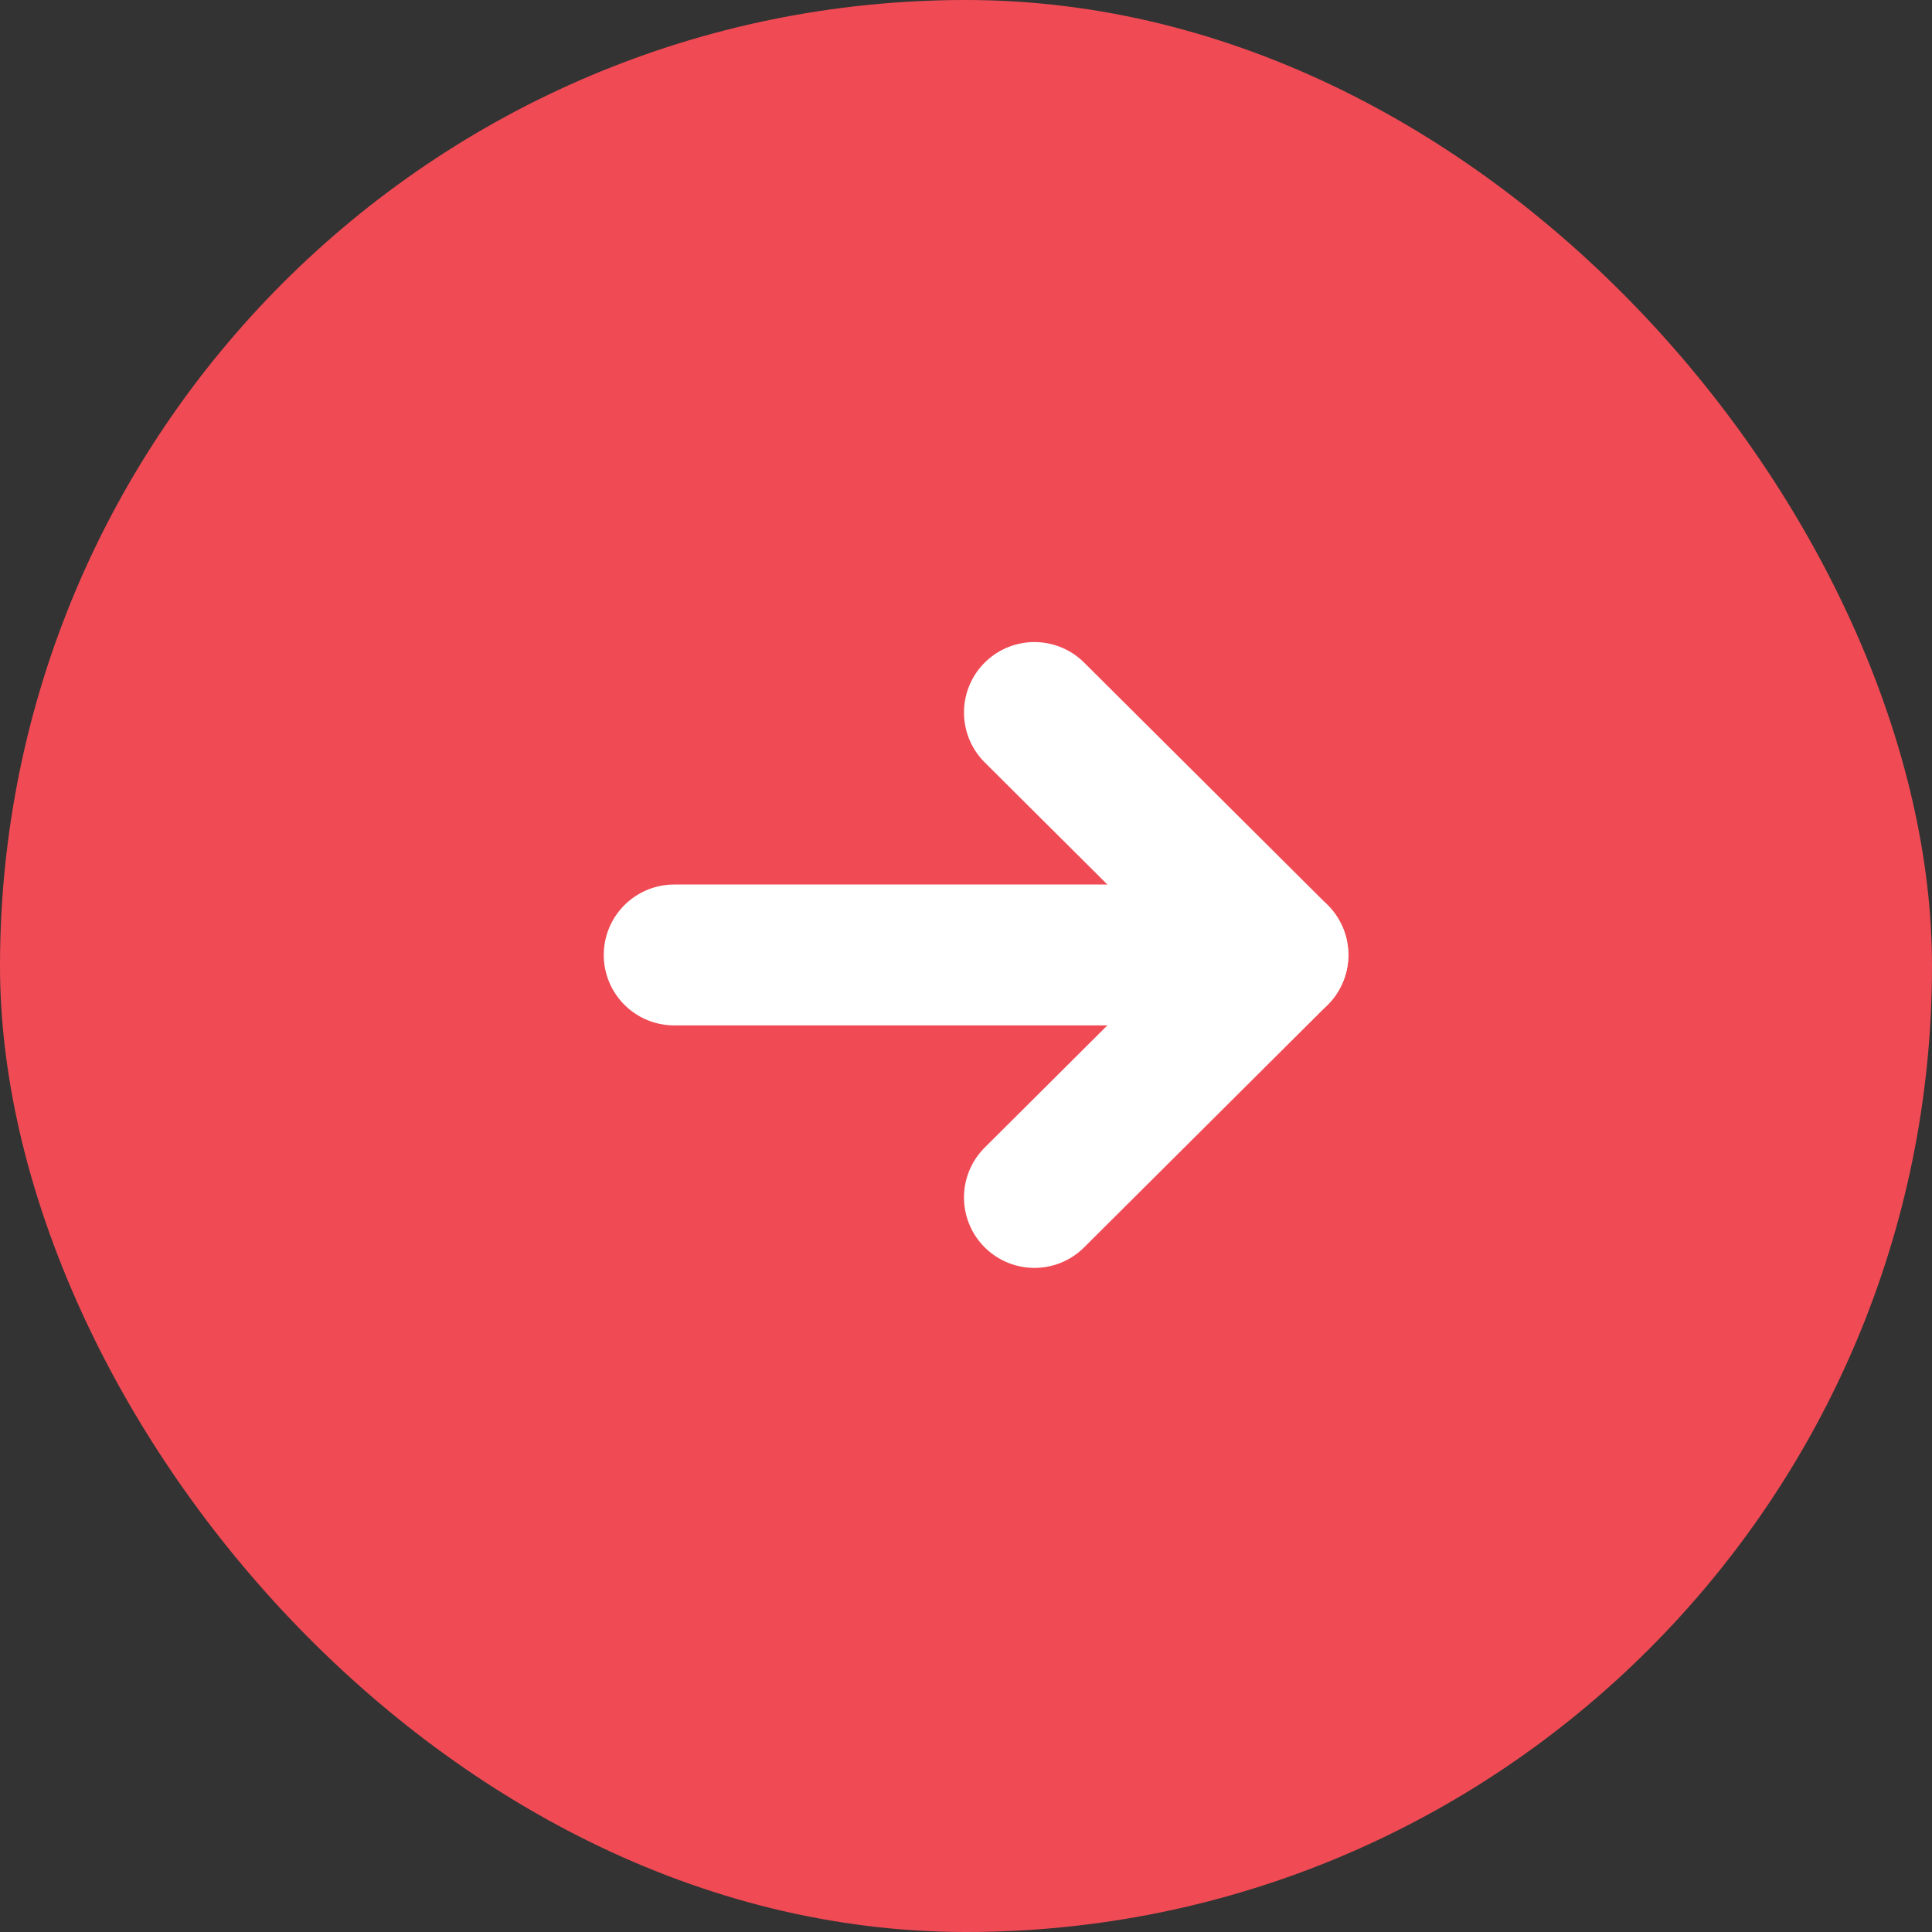
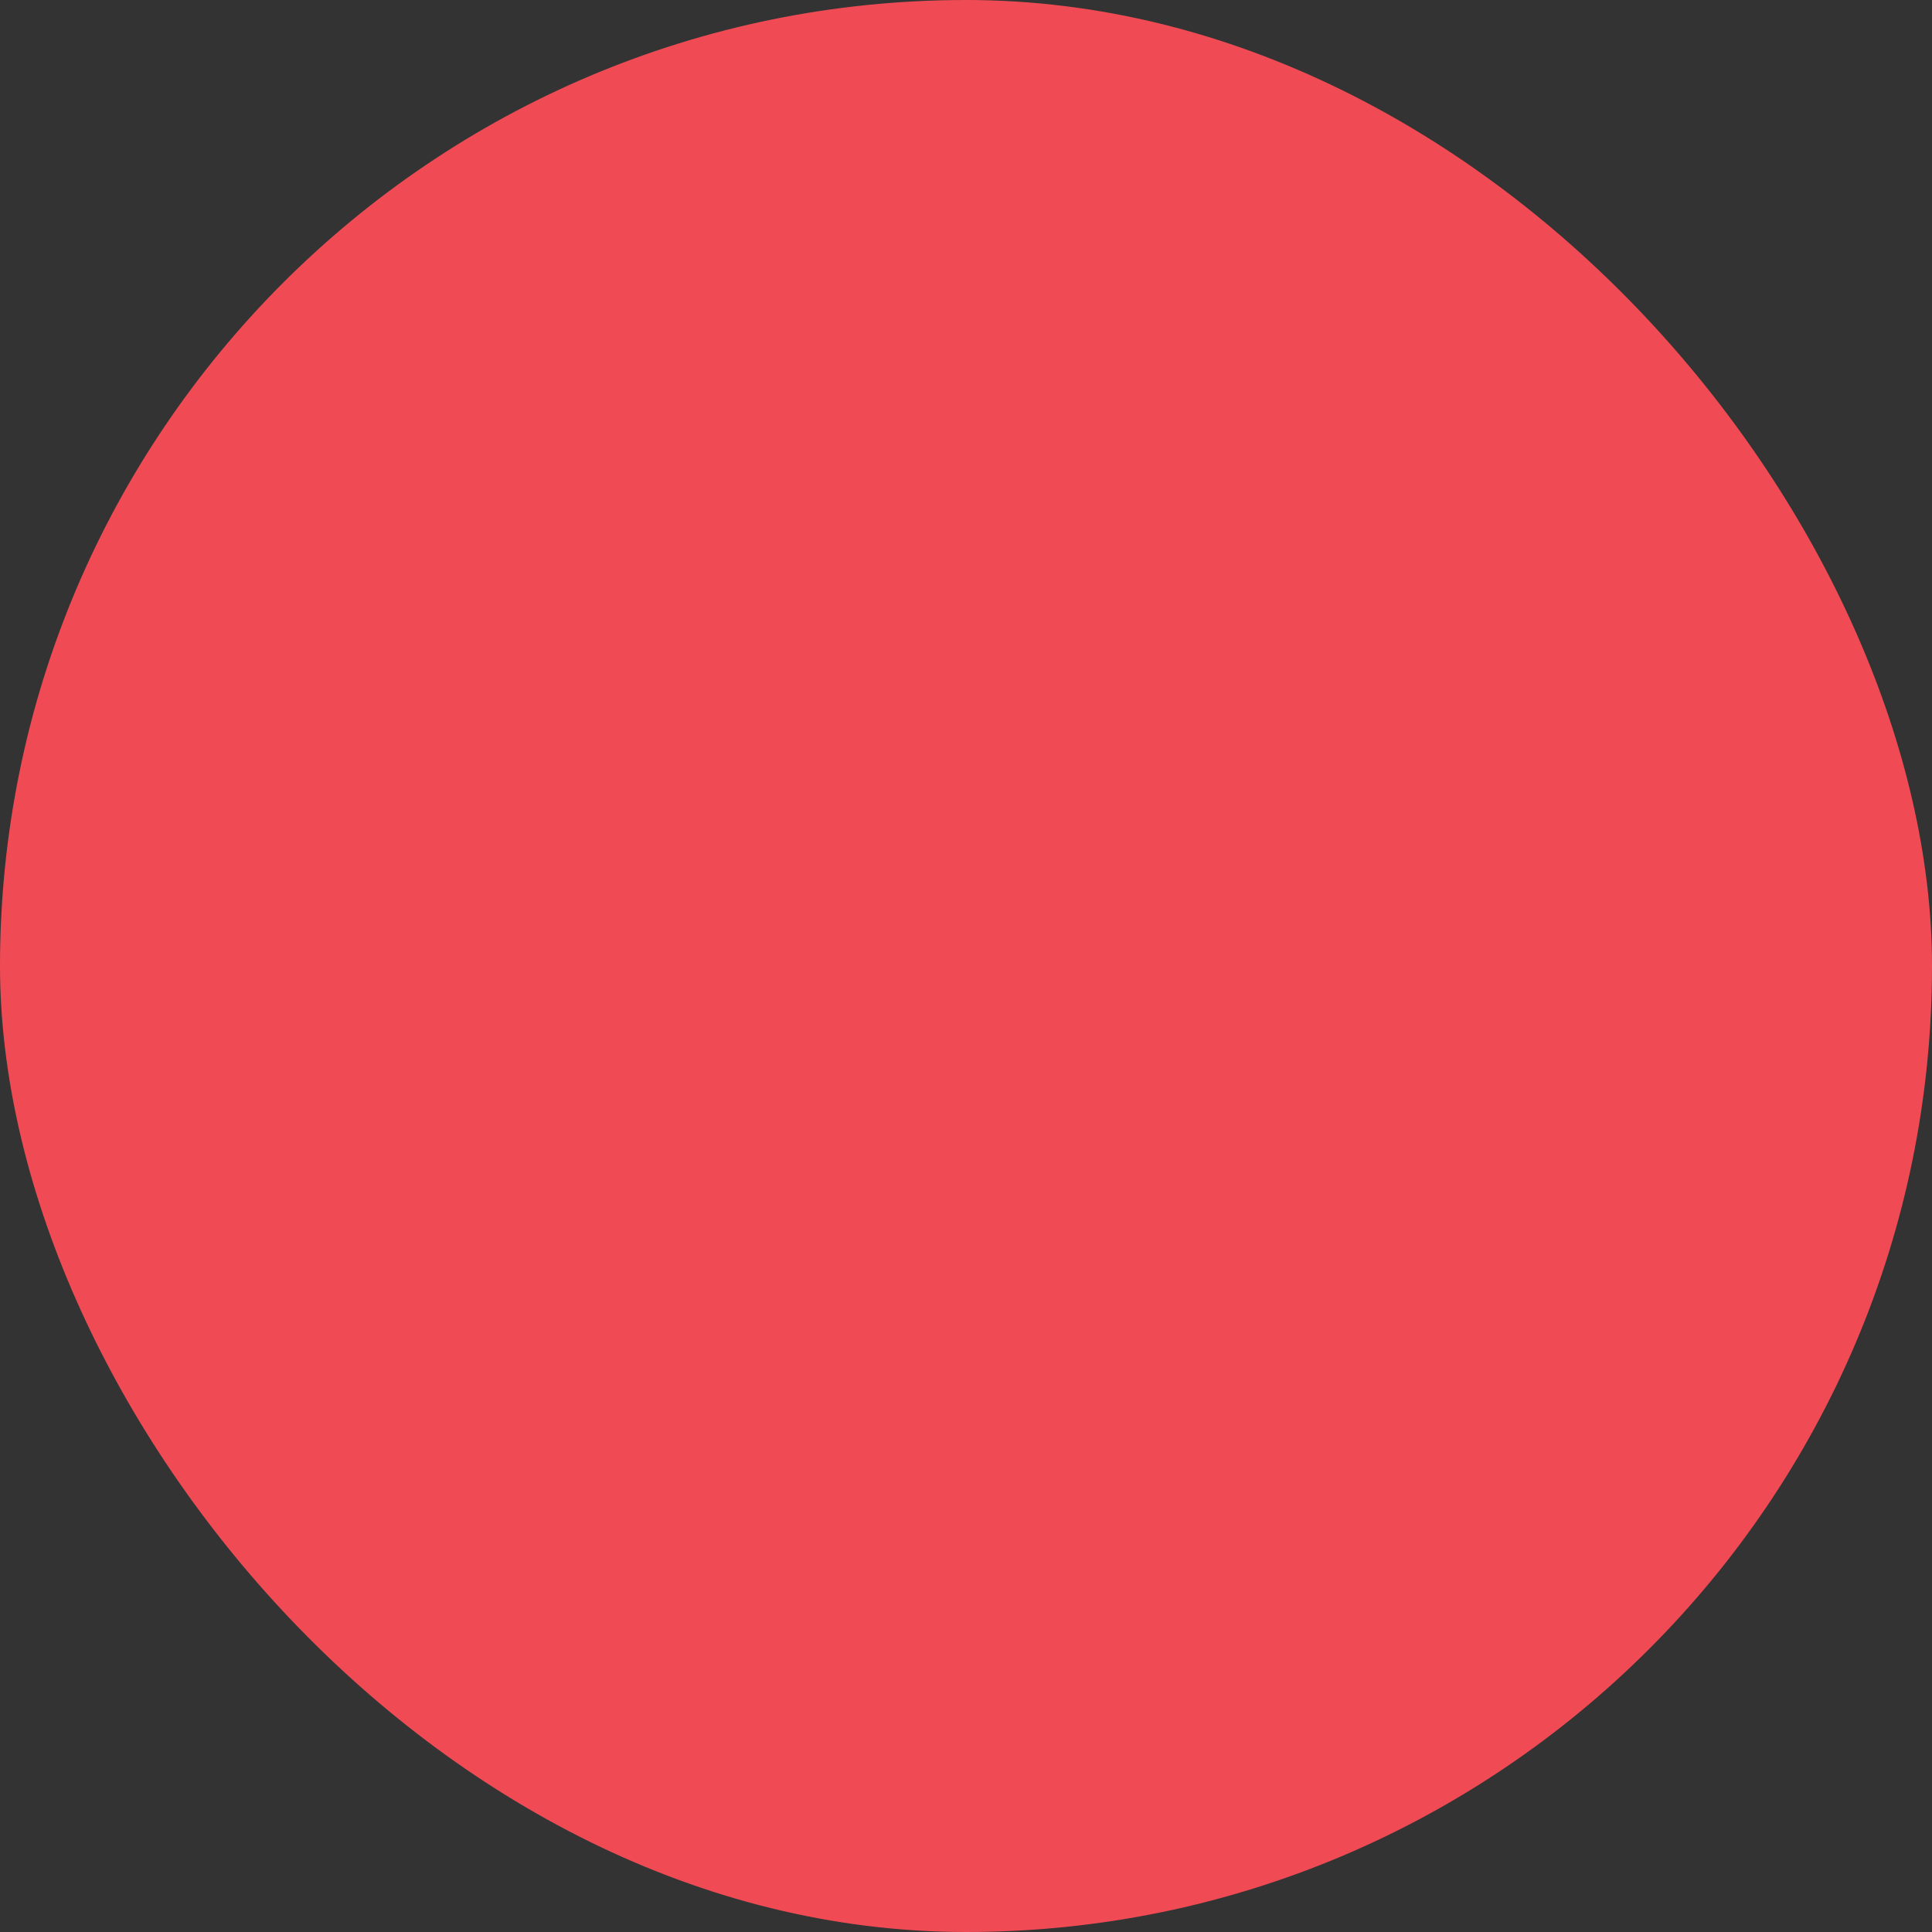
<svg xmlns="http://www.w3.org/2000/svg" width="46" height="46" viewBox="0 0 46 46" fill="none">
  <rect x="0" y="0" width="46" height="46" fill="#333333" stroke="none" />
  <rect width="46" height="46" rx="23" fill="#F04B54" />
-   <path d="M30.427 22.737H16.052" stroke="white" stroke-width="3.354" stroke-linecap="round" stroke-linejoin="round" />
-   <path d="M24.629 16.964L30.427 22.737L24.629 28.511" stroke="white" stroke-width="3.354" stroke-linecap="round" stroke-linejoin="round" />
</svg>